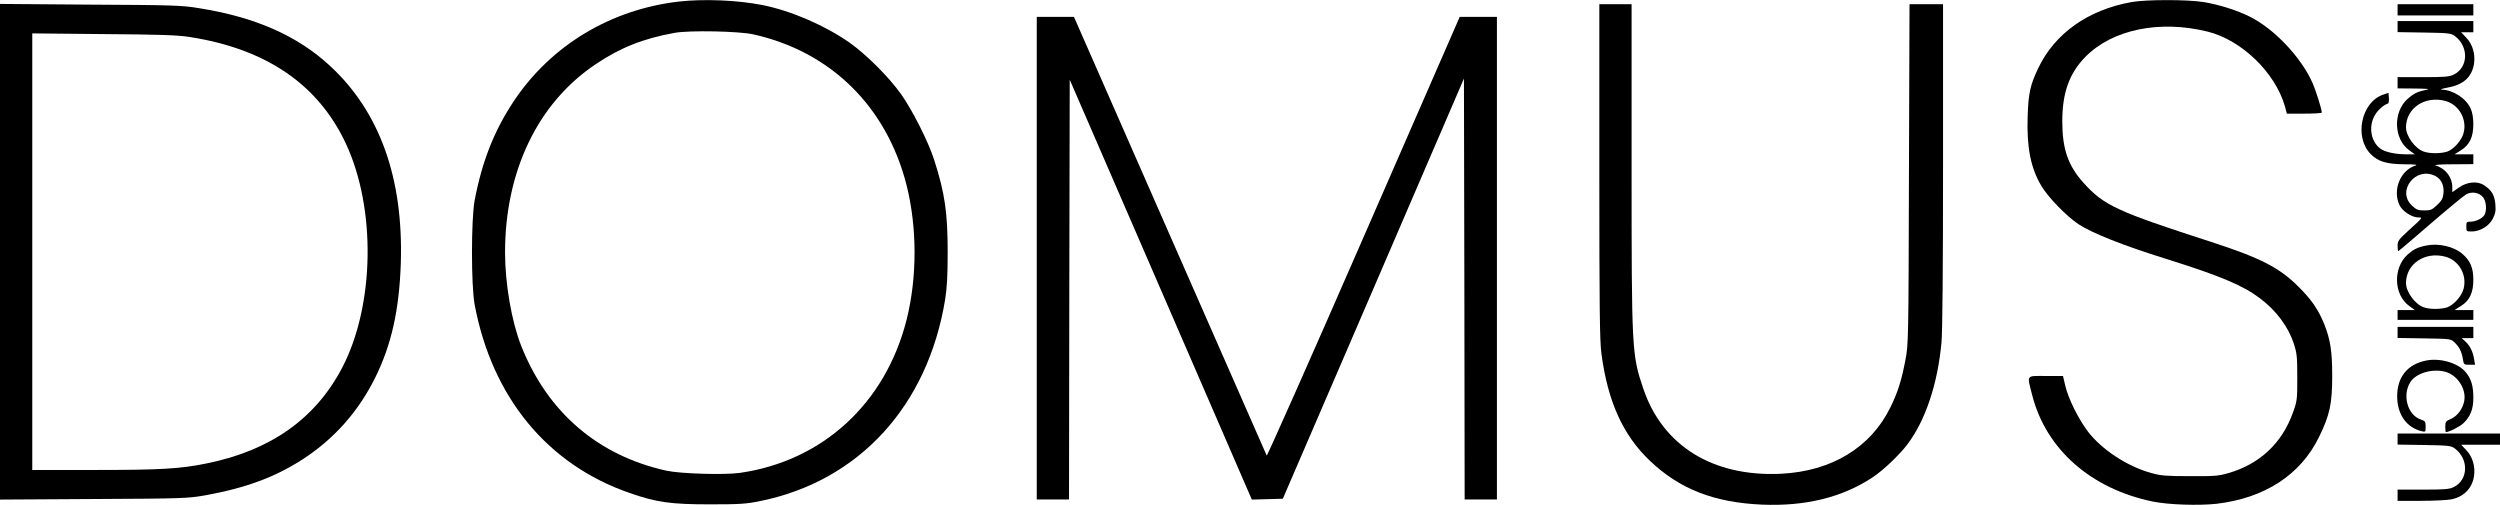
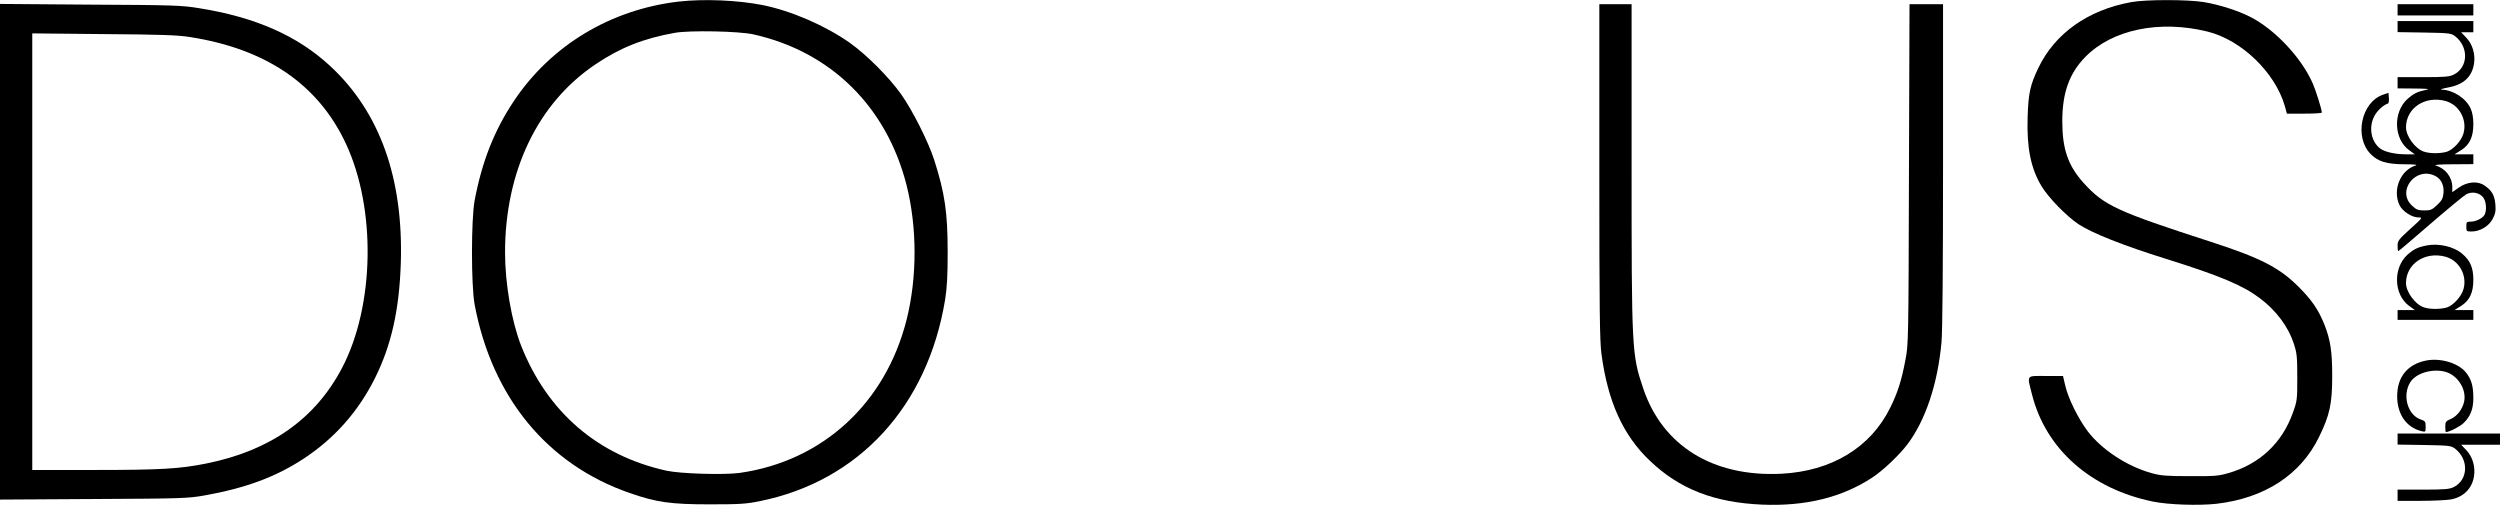
<svg xmlns="http://www.w3.org/2000/svg" width="1782" height="360" viewBox="0 0 1782 360" fill="none">
  <path d="M484 1.1C435.3 6.7 392.7 32.4 366.3 72C352.2 93.1 343.5 115.4 338.3 143C335.8 156.7 335.8 203.3 338.3 217C350.7 283.1 390.1 331.1 448.8 351.4C468 358.1 478.2 359.5 506 359.5C527.5 359.5 531.9 359.2 541.7 357.2C612.2 342.9 661.2 289.6 673.7 213.5C675 205.2 675.5 196.9 675.5 180C675.5 151.4 673.5 137.8 665.9 114C661.7 101 650.4 78.5 642.2 67C633.6 55 618.1 39.4 606 30.7C588.6 18.4 564.1 7.7 543.5 3.6C525.7 0.1 501.8 -0.9 484 1.1ZM537 24.5C592.2 36.8 632 76 646.2 132C653.8 162.2 653.8 197.8 646.2 228C631.1 287.6 586.3 328.7 527.2 337.1C516.1 338.6 485 337.7 475 335.5C426.2 324.7 390.3 293.9 371.5 246.5C364.7 229.2 360 202.3 360 180C360 122.1 383.3 73.5 424.4 45.9C442 34 458.6 27.4 481 23.4C491.6 21.5 526.8 22.2 537 24.5Z" fill="black" />
  <path d="M1519.2 1.5C1488.3 7.1 1464.7 23.8 1452.9 48.5C1447.1 60.6 1445.8 66.6 1445.3 83.4C1444.6 105.2 1447.5 119.9 1455.2 132.7C1460 140.8 1473.2 154.3 1481.7 159.9C1491.3 166.2 1513.4 175 1543.9 184.5C1582.3 196.5 1598.6 203.4 1610.6 212.4C1622.5 221.3 1631 232.7 1635.1 245.1C1637.2 251.7 1637.5 254.2 1637.5 269C1637.5 284.9 1637.4 285.8 1634.4 294.1C1626.7 315.8 1610.7 330.8 1588.5 337.2C1581.3 339.3 1578.5 339.5 1561 339.4C1544.1 339.4 1540.4 339.1 1533.5 337.2C1516.2 332.4 1498.1 320.5 1488.1 307.4C1481.5 298.6 1474.4 284.4 1472.2 275.2L1470.5 268H1458.3C1443.9 268 1444.8 266.8 1448.5 281.5C1458.3 320.1 1490.3 348.4 1534.5 357.5C1545.6 359.8 1567.2 360.5 1579.9 359.1C1614.3 355.1 1639.9 338.4 1653 311.5C1660.7 295.8 1662.4 287.7 1662.4 268C1662.4 250.2 1661.1 242.1 1656.7 231C1652.5 220.7 1647.9 213.9 1638.5 204.5C1624.7 190.7 1611.4 183.9 1576 172.4C1508.6 150.6 1499.8 146.5 1485.2 130.4C1474.1 118.1 1470 106.2 1470 86.5C1470 66.1 1475 52.2 1486.5 40.5C1505.7 21 1539.3 14.1 1573.5 22.5C1597.7 28.5 1621.6 51.5 1628.6 75.5L1630.1 81H1642.6C1649.4 81 1655 80.7 1655 80.2C1655 78.1 1650.7 64.4 1648.5 59.4C1640.4 41 1621.3 20.7 1603.7 11.9C1595.1 7.5 1581.7 3.3 1571 1.5C1559.3 -0.4 1529.6 -0.4 1519.2 1.5Z" fill="black" />
  <path d="M0 179.5V356.1L66.8 355.7C129.8 355.4 134.2 355.2 145.5 353.2C175.3 347.9 196.8 339.9 216.8 326.7C238.6 312.3 255.4 293.3 267.3 269.5C279 246 284.6 220.9 285.7 187.5C287.6 126.9 270.7 79.8 235.3 47C211.9 25.4 182 12.2 141.7 5.8C129.5 3.8 123.6 3.6 64.3 3.3L0 2.8V179.5ZM135.4 26.4C189.8 34.9 226.9 60.2 246.6 102.5C268.2 148.8 267 217.9 243.9 262.1C224.8 298.6 192.7 321.2 147 330.4C128.1 334.2 114.5 335 66.8 335H23V179.4V23.8L73.8 24.3C114.9 24.6 126.6 25 135.4 26.4Z" fill="black" />
  <path d="M1140 122.2C1140 219.3 1140.3 243.5 1141.5 252.1C1146 286.1 1156.8 310.1 1175.9 328.3C1197.1 348.6 1221.8 358.2 1256 359.7C1287.1 361 1313.2 354.5 1334.7 340.3C1342.2 335.4 1353.9 324.3 1359.7 316.6C1372.6 299.4 1381.2 273.5 1383.9 244C1384.6 236.7 1385 190.1 1385 117.7V3H1373H1361.1L1360.7 124.2C1360.4 243 1360.3 245.7 1358.2 256.5C1355.4 271.3 1352.7 279.8 1347.4 290.5C1333.4 319 1305.6 335.9 1269.5 337.7C1221.1 340 1185.2 317.9 1171.4 277.2C1163.1 252.8 1163 250 1163 117.4V3H1151.5H1140V122.2Z" fill="black" />
  <path d="M1709 7V11H1736H1763V7V3H1736H1709V7Z" fill="black" />
-   <path d="M739 184V356H750.5H762L762.2 206.4L762.5 56.8L827.4 206.4L892.3 356.1L903.4 355.8L914.4 355.5L979 205.7L1043.5 56L1043.8 206L1044 356H1055.5H1067V184V12H1053.7H1040.5L972 168.9C934.3 255.3 903.2 325.3 902.9 324.7C902.6 324 871.5 253.4 833.9 167.7L765.5 12H752.3H739V184Z" fill="black" />
  <path d="M1709 18.9V22.9L1727.9 23.2C1745.3 23.5 1747.1 23.7 1749.7 25.6C1759.9 33.2 1759.5 48 1749 53.2C1746 54.7 1742.6 55 1727.3 55H1709V59V63L1721.3 63.1C1730.3 63.2 1732.5 63.4 1729.5 64C1723.2 65.3 1720.4 66.7 1716.1 70.5C1705.6 80 1706.2 99.1 1717.3 107.1L1721.3 110H1715.2C1707.2 110 1699.7 108.3 1696.5 105.8C1690.1 100.8 1688.3 90.9 1692.3 83C1694.2 79.1 1698.7 74.9 1702.1 73.8C1702.7 73.6 1703 71.8 1702.8 69.8L1702.5 66.2L1698.6 67.5C1683 72.9 1677.9 97.9 1689.9 109.9C1695.2 115.2 1701.1 117 1713.9 117.1C1721.1 117.1 1723.6 117.4 1721.8 118C1711 121.3 1705.2 135.5 1710.4 146.3C1712.6 150.7 1719.2 155 1723.9 155C1727 155 1726.9 155.2 1718 163.2C1709.7 170.8 1709 171.6 1709 175.2C1709 177.3 1709.2 179 1709.5 179C1709.8 179 1720.2 170.2 1732.5 159.5C1744.9 148.8 1756.4 139.3 1758.1 138.4C1762.2 136.3 1767.3 137.3 1770 140.7C1772.2 143.5 1772.7 149.8 1771 153.1C1769.6 155.6 1764.8 158 1761 158C1758.2 158 1758 158.3 1758 161.5C1758 164.9 1758.1 165 1761.8 165C1767.8 165 1774.1 161.2 1776.8 156C1778.7 152.3 1779.1 150.4 1778.7 145.6C1778.1 139.1 1776.2 135.8 1770.9 132.2C1766 128.8 1758.6 129.5 1752.5 133.8L1748 137V133.4C1748 126.4 1743.2 120.1 1736.2 118C1734.5 117.5 1739 117.1 1748.3 117.1L1763 117V113.5V110H1756.3H1749.6L1754.2 107.1C1760.4 103.2 1763 97.6 1763 88.4C1763 83.9 1762.3 80.1 1761.1 77.4C1757.8 70.1 1748.8 64.2 1740.4 63.9C1738.8 63.8 1740.8 63.2 1744.8 62.4C1756 60.4 1762 54.9 1763.5 45.3C1764.5 38.5 1762.4 31.5 1758 26.9L1754.3 23H1758.7H1763V19V15H1736H1709V18.9ZM1743.2 72C1752.9 74.7 1758.7 85.2 1756 95C1754.6 100.2 1748.9 106.5 1744.3 108.1C1739.8 109.5 1732.2 109.6 1727.8 108.1C1721.6 106.1 1715 97.1 1715 90.8C1715 77 1728.6 68 1743.2 72ZM1736 125.5C1740.2 127.7 1742.3 132.3 1741.7 137.9C1741.3 141.6 1740.4 143.1 1737.1 146.2C1733.5 149.6 1732.5 150 1728 150C1723.7 150 1722.4 149.5 1719.4 146.7C1707.9 136.2 1722 118.2 1736 125.5Z" fill="black" />
  <path d="M1729.5 175C1723.1 176.3 1720.4 177.7 1716.1 181.5C1705.6 191 1706.2 210.1 1717.3 218.1L1721.3 221H1715.2H1709V224.5V228H1736H1763V224.5V221H1756.3H1749.6L1754.2 218.1C1760.4 214.2 1763 208.6 1763 199.4C1763 190.9 1760.8 185.7 1755.1 180.9C1749.1 175.7 1738.1 173.2 1729.5 175ZM1743.2 183C1752.9 185.7 1758.7 196.2 1756 206C1754.6 211.2 1748.9 217.5 1744.3 219.1C1739.8 220.5 1732.2 220.6 1727.8 219.1C1721.6 217.1 1715 208.1 1715 201.8C1715 188 1728.6 179 1743.2 183Z" fill="black" />
-   <path d="M1709 236.9V240.9L1727.9 241.2C1746.5 241.5 1746.9 241.5 1749.5 244C1752.9 247.2 1754.6 250.4 1755.5 255.7C1756.2 259.9 1756.2 260 1760.2 260H1764.2L1763.5 255.7C1762.6 250.5 1760.6 246.4 1757.3 243.4L1754.7 241H1758.9H1763V237V233H1736H1709V236.9Z" fill="black" />
  <path d="M1729.3 257C1716 259.7 1708.7 268.7 1708.7 282.5C1708.7 295.3 1715.3 304.8 1726.3 307.4C1728.9 308 1729 307.9 1729 304.1C1729 300.5 1728.7 300.1 1725.5 299C1716.2 295.9 1712.2 281.9 1718 272.5C1722 266 1733.7 262.5 1743 265C1751.7 267.4 1758.1 277.2 1756.5 285.9C1755.5 291.3 1751.6 296.6 1747 298.6C1743.3 300.2 1743 300.7 1743 304.2C1743 306.3 1743.2 308 1743.4 308C1745.7 308 1753.2 304.2 1755.9 301.7C1760.9 296.9 1763 291.7 1763 283.6C1763 274.9 1761.5 270 1757.4 265.1C1751.8 258.6 1739.3 255 1729.3 257Z" fill="black" />
  <path d="M1709 312.9V316.9L1727.9 317.2C1745.3 317.5 1747.1 317.7 1749.7 319.6C1759.9 327.2 1759.5 342 1749 347.2C1746 348.7 1742.6 349 1727.3 349H1709V353V357H1725.4C1734.4 357 1744.1 356.5 1747 356C1756.1 354.3 1762.2 348.1 1763.5 339.3C1764.5 332.5 1762.4 325.5 1758 320.9L1754.3 317H1768.2H1782V313V309H1745.5H1709V312.9Z" fill="black" />
</svg>